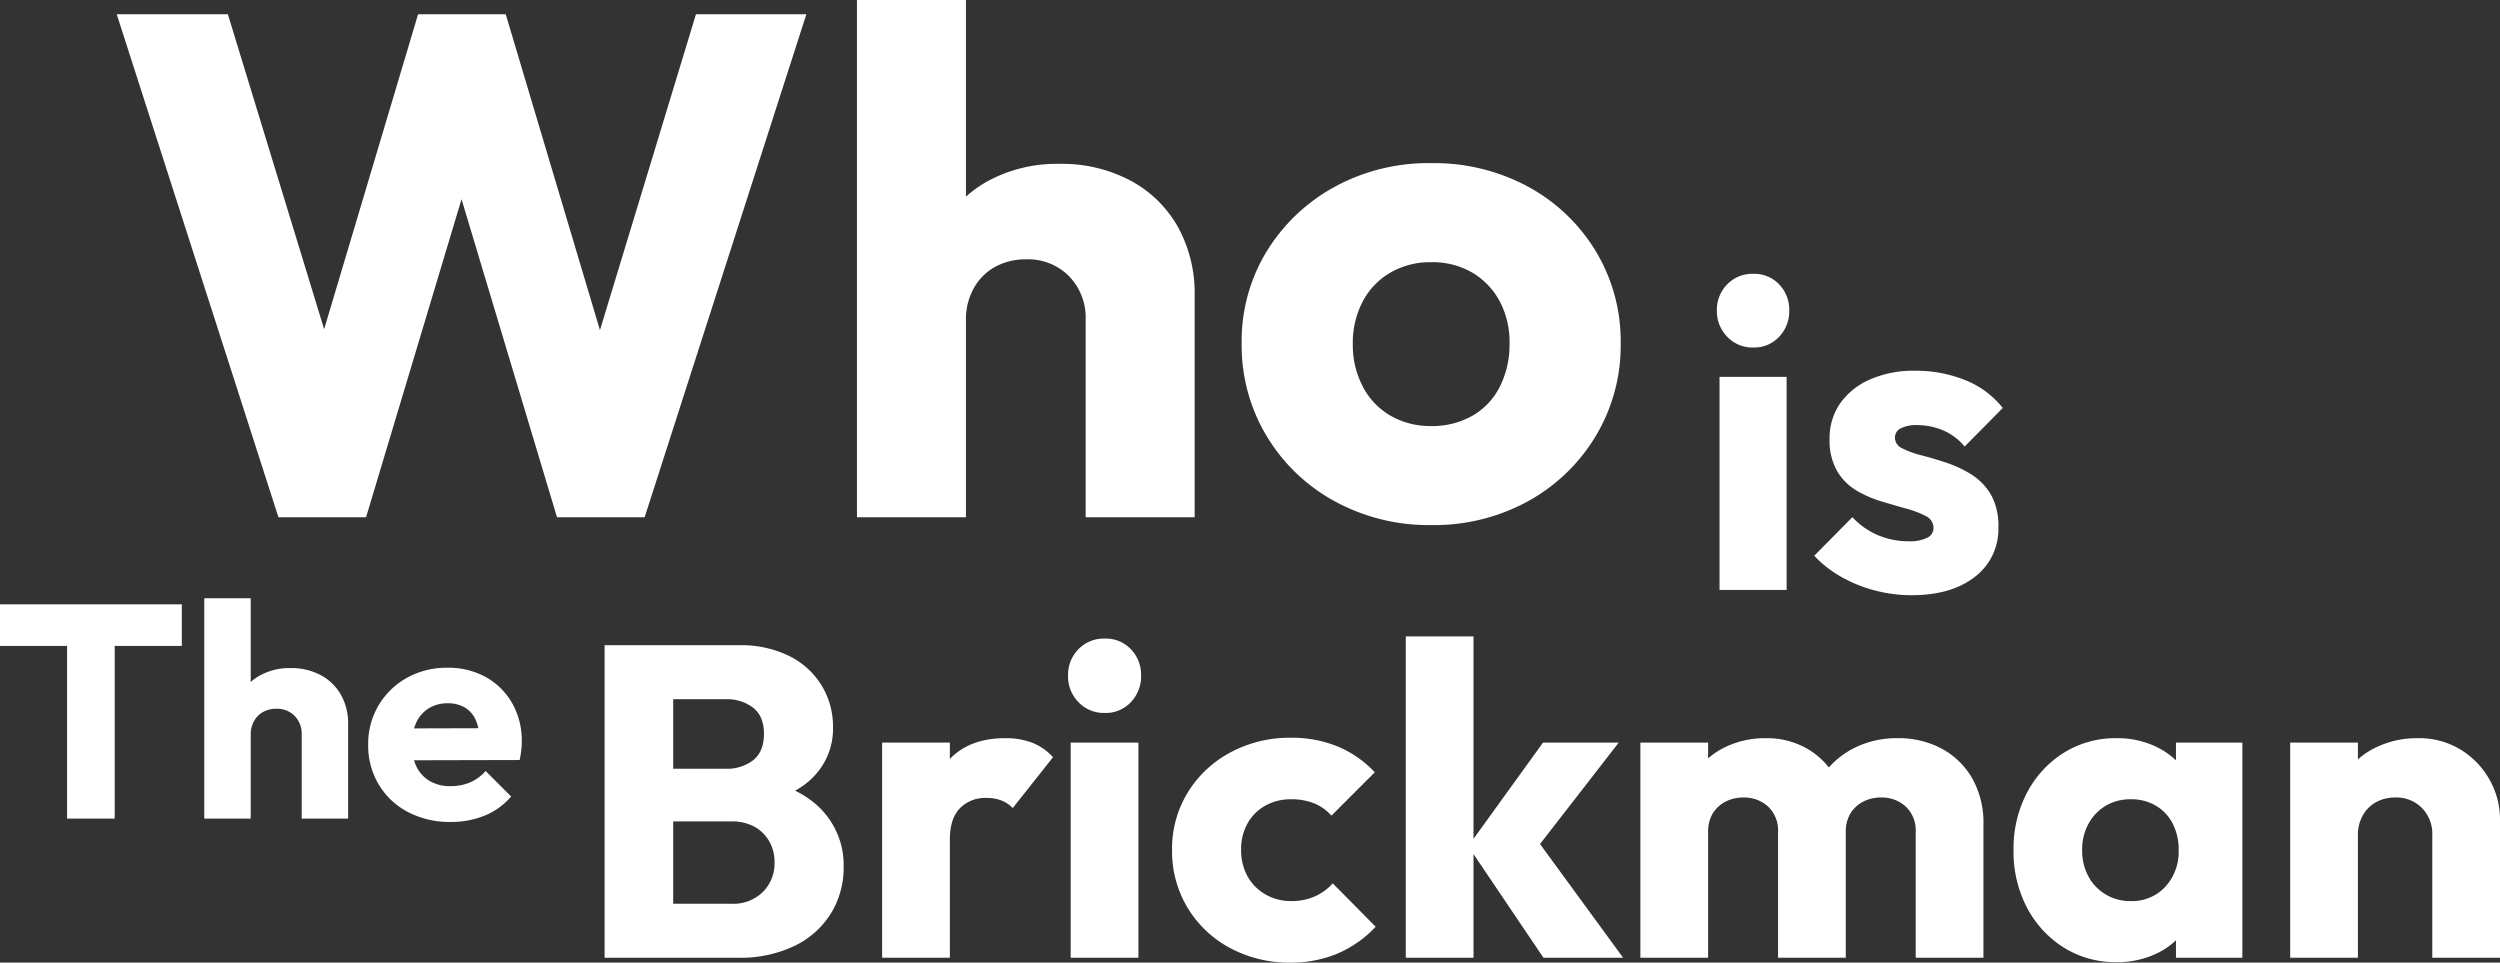
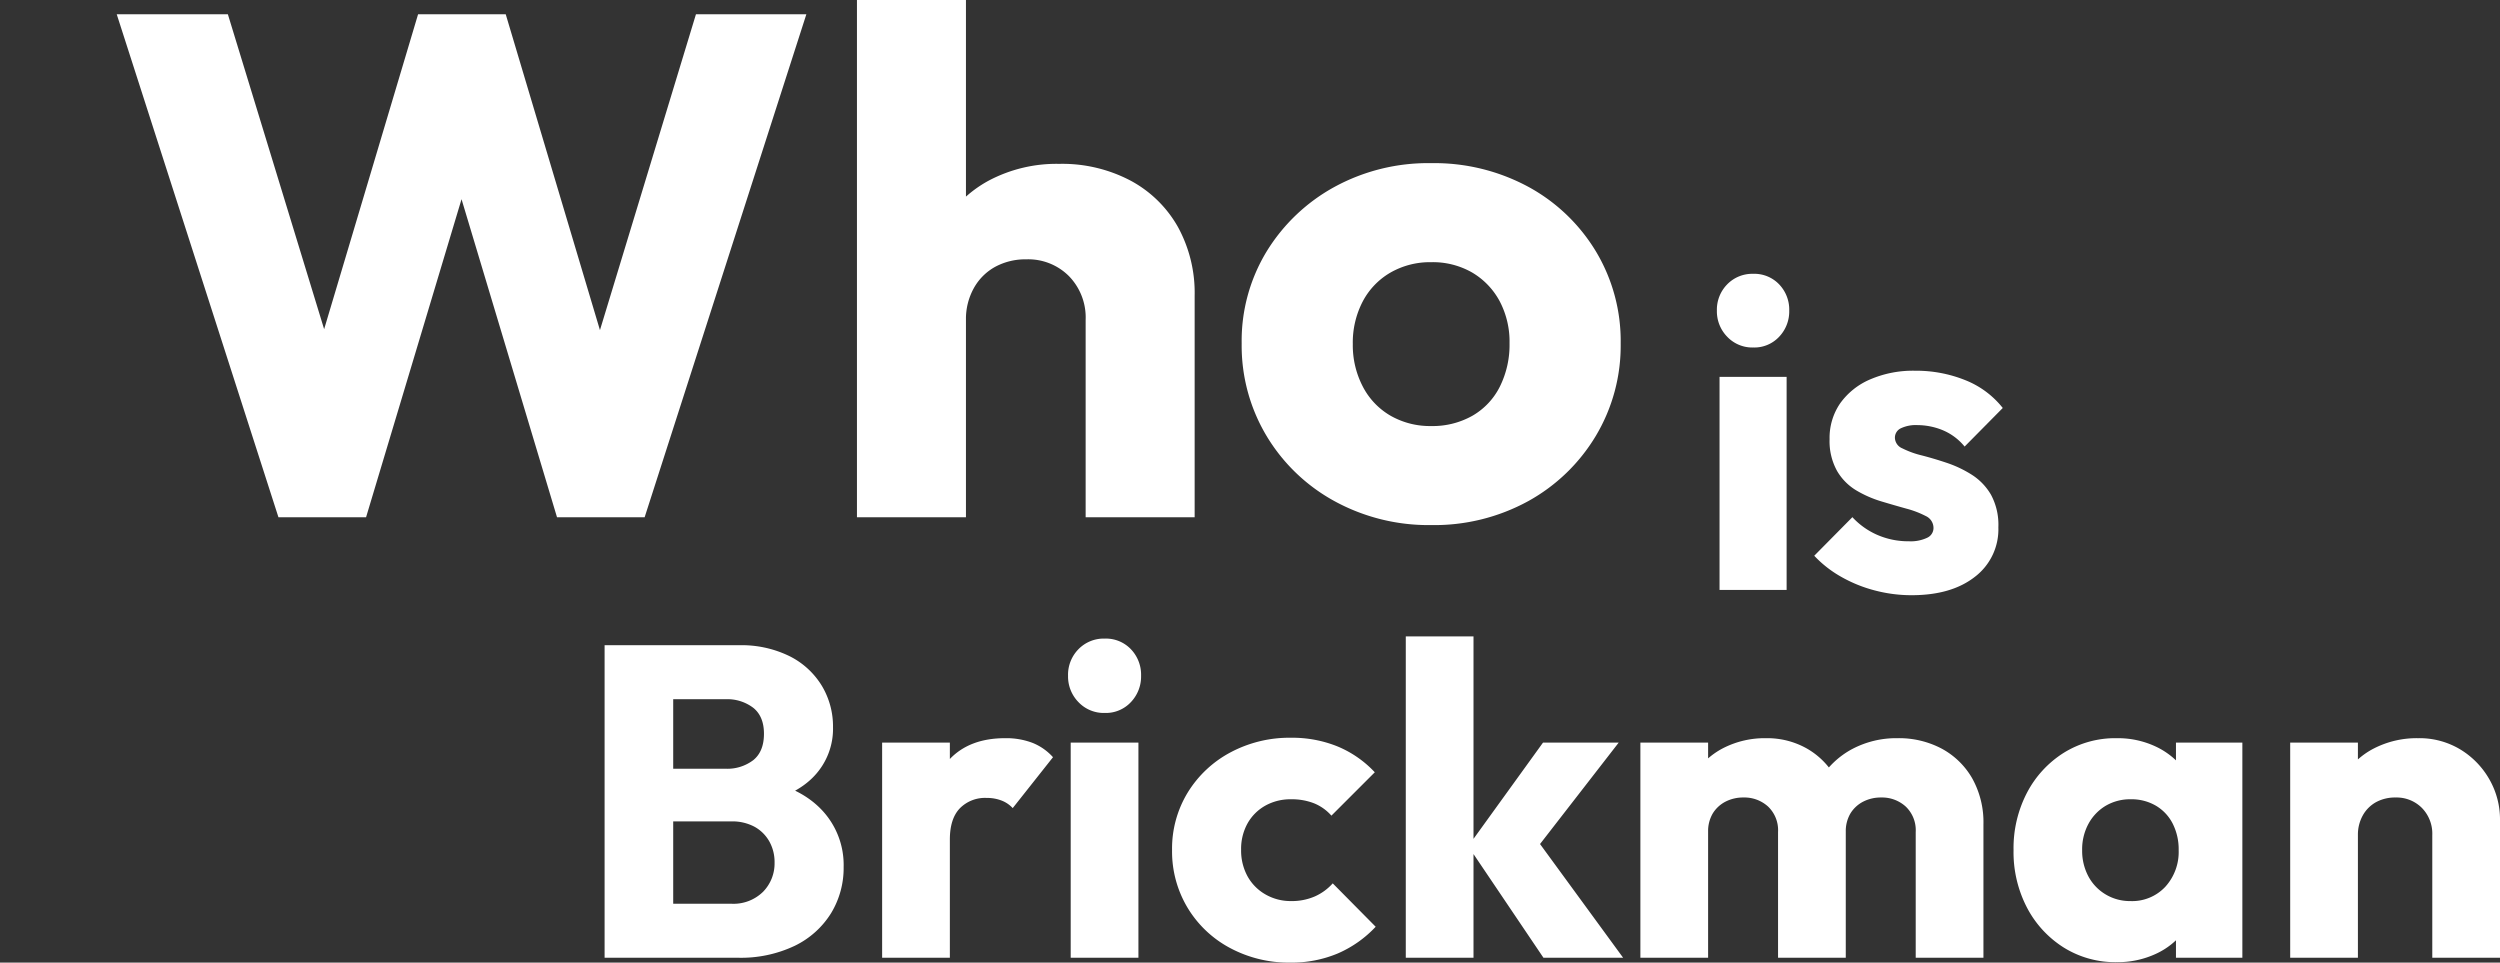
<svg xmlns="http://www.w3.org/2000/svg" width="593.025" height="228.339" viewBox="0 0 593.025 228.339">
  <rect x="0" y="0" width="593.025" height="228.339" fill="#333333" stroke="none" />
  <g id="Group_11863" data-name="Group 11863" transform="translate(-878.182 -2305.913)">
    <path id="Path_47206" data-name="Path 47206" d="M-140.439,0-178.8-119.314h26.364l28.054,91.767h-10.309l27.378-91.767h20.787L-59.15-27.547H-69.29L-41.4-119.314H-15.21L-53.573,0H-74.36l-27.547-91.767h9.8L-119.652,0ZM51.038,0V-46.813a14.056,14.056,0,0,0-3.972-10.393,13.627,13.627,0,0,0-10.056-3.972A15.123,15.123,0,0,0,29.575-59.4a12.906,12.906,0,0,0-5.07,5.07,15.039,15.039,0,0,0-1.859,7.52l-9.971-4.9a34.1,34.1,0,0,1,4.056-16.9A28.234,28.234,0,0,1,28.054-79.853a34.326,34.326,0,0,1,16.731-3.971,34.688,34.688,0,0,1,16.9,3.971A28.129,28.129,0,0,1,72.923-68.868a32.531,32.531,0,0,1,3.972,16.309V0ZM-3.211,0V-122.694H22.646V0ZM133,1.859A46.468,46.468,0,0,1,110.1-3.8,42.58,42.58,0,0,1,93.964-19.266a41.691,41.691,0,0,1-5.915-21.97,40.819,40.819,0,0,1,5.915-21.8,43.183,43.183,0,0,1,16.055-15.294A46.336,46.336,0,0,1,133-83.993a46.9,46.9,0,0,1,22.984,5.577,42.321,42.321,0,0,1,16.055,15.295,41.254,41.254,0,0,1,5.915,21.885,41.691,41.691,0,0,1-5.915,21.97A42.754,42.754,0,0,1,155.987-3.8,46.336,46.336,0,0,1,133,1.859Zm0-23.491a19.183,19.183,0,0,0,9.8-2.45,16.454,16.454,0,0,0,6.507-6.929,22.211,22.211,0,0,0,2.282-10.224,20.566,20.566,0,0,0-2.366-10.056,17.463,17.463,0,0,0-6.507-6.76A18.725,18.725,0,0,0,133-60.5a18.846,18.846,0,0,0-9.633,2.451,17.135,17.135,0,0,0-6.591,6.844,21.057,21.057,0,0,0-2.366,10.14,21.191,21.191,0,0,0,2.366,10.056,17,17,0,0,0,6.591,6.929A18.846,18.846,0,0,0,133-21.632Z" transform="translate(1084.67 2428.607)" fill="#fff" />
    <path id="Path_47207" data-name="Path 47207" d="M-31.772,0V-50.544H-15.86V0Zm8.008-57.512a8.208,8.208,0,0,1-6.188-2.548A8.61,8.61,0,0,1-32.4-66.248a8.561,8.561,0,0,1,2.444-6.24,8.294,8.294,0,0,1,6.188-2.5,8.125,8.125,0,0,1,6.136,2.5,8.662,8.662,0,0,1,2.392,6.24,8.711,8.711,0,0,1-2.392,6.188A8.042,8.042,0,0,1-23.764-57.512ZM13.78,1.248A34.156,34.156,0,0,1,4.992.1,32.667,32.667,0,0,1-3.016-3.172a26.661,26.661,0,0,1-6.292-4.94L-.26-17.264a17.618,17.618,0,0,0,5.928,4.212,18.408,18.408,0,0,0,7.488,1.508,9.077,9.077,0,0,0,4.316-.832,2.537,2.537,0,0,0,1.508-2.288,3.107,3.107,0,0,0-1.82-2.86,22.344,22.344,0,0,0-4.628-1.768q-2.808-.78-5.928-1.716a26.551,26.551,0,0,1-5.928-2.6A13.012,13.012,0,0,1-3.9-28.236a14.536,14.536,0,0,1-1.768-7.54,14.468,14.468,0,0,1,2.5-8.476A16.864,16.864,0,0,1,3.9-49.92,25.677,25.677,0,0,1,14.612-52,31.123,31.123,0,0,1,26.52-49.764a21.361,21.361,0,0,1,8.892,6.6l-9.048,9.152a13.387,13.387,0,0,0-5.356-3.952A15.977,15.977,0,0,0,15.236-39.1a8.314,8.314,0,0,0-4.056.78,2.453,2.453,0,0,0-1.352,2.236,2.8,2.8,0,0,0,1.768,2.5,21.4,21.4,0,0,0,4.576,1.664Q18.98-31.2,22.1-30.16a27.279,27.279,0,0,1,5.928,2.808A13.917,13.917,0,0,1,32.6-22.62a14.994,14.994,0,0,1,1.768,7.748A14.165,14.165,0,0,1,28.808-3.12Q23.244,1.248,13.78,1.248Z" transform="translate(1317.846 2445.854)" fill="#fff" />
-     <path id="Path_47208" data-name="Path 47208" d="M-45.972,0V-50.112h11.3V0ZM-61.884-40.968v-9.864h43.128v9.864ZM9.684,0V-19.944a5.988,5.988,0,0,0-1.692-4.428,5.806,5.806,0,0,0-4.284-1.692,6.443,6.443,0,0,0-3.168.756,5.5,5.5,0,0,0-2.16,2.16,6.407,6.407,0,0,0-.792,3.2L-6.66-22.032a14.529,14.529,0,0,1,1.728-7.2A12.029,12.029,0,0,1-.108-34.02,14.624,14.624,0,0,1,7.02-35.712a14.778,14.778,0,0,1,7.2,1.692,11.984,11.984,0,0,1,4.788,4.68A13.86,13.86,0,0,1,20.7-22.392V0ZM-13.428,0V-52.272H-2.412V0ZM45.036.792A21.323,21.323,0,0,1,34.92-1.548a17.485,17.485,0,0,1-6.948-6.516,17.9,17.9,0,0,1-2.52-9.432,17.905,17.905,0,0,1,2.484-9.4,17.907,17.907,0,0,1,6.732-6.516,19.277,19.277,0,0,1,9.576-2.376,18.3,18.3,0,0,1,9.144,2.232,16.249,16.249,0,0,1,6.228,6.192,17.927,17.927,0,0,1,2.268,9.072,19.279,19.279,0,0,1-.108,1.98,23.768,23.768,0,0,1-.4,2.412l-30.168.072v-7.56L56.7-21.456l-4.752,3.168a13.376,13.376,0,0,0-.936-5,6.491,6.491,0,0,0-2.556-3.024,7.74,7.74,0,0,0-4.14-1.044,8.339,8.339,0,0,0-4.5,1.188,7.876,7.876,0,0,0-2.952,3.348,12,12,0,0,0-1.044,5.256,11.566,11.566,0,0,0,1.116,5.292A8,8,0,0,0,40.1-8.892,9.533,9.533,0,0,0,44.964-7.7a11.709,11.709,0,0,0,4.68-.9,10.273,10.273,0,0,0,3.672-2.7l6.048,6.048A16.328,16.328,0,0,1,53.1-.72,20.98,20.98,0,0,1,45.036.792Z" transform="translate(940.066 2500.098)" fill="#fff" />
    <path id="Path_47209" data-name="Path 47209" d="M-210.945,0V-12.81h17.43a10,10,0,0,0,7.56-2.835,9.615,9.615,0,0,0,2.73-6.93,9.977,9.977,0,0,0-1.26-5.04A9.048,9.048,0,0,0-188-31.08a11.163,11.163,0,0,0-5.512-1.26h-17.43V-44.835h16.065a10.164,10.164,0,0,0,6.615-2.048q2.52-2.048,2.52-6.247,0-4.1-2.52-6.143a10.164,10.164,0,0,0-6.615-2.048h-16.065V-74.13h19.215A25.765,25.765,0,0,1-179.6-71.5a18.786,18.786,0,0,1,7.613,7.035,18.733,18.733,0,0,1,2.625,9.765,16.3,16.3,0,0,1-4.41,11.55q-4.41,4.725-13.02,6.51l.42-5.565q9.345,1.785,14.438,7.245a18.965,18.965,0,0,1,5.092,13.44,20.576,20.576,0,0,1-2.992,10.972,20.8,20.8,0,0,1-8.61,7.718A29.652,29.652,0,0,1-191.94,0Zm-12.6,0V-74.13h16.275V0Zm65.835,0V-51.03h16.065V0Zm16.065-28.035-6.72-5.25q2-8.925,6.72-13.86t13.125-4.935a17.453,17.453,0,0,1,6.458,1.1,13.021,13.021,0,0,1,4.882,3.412l-9.555,12.075a7,7,0,0,0-2.625-1.785,9.547,9.547,0,0,0-3.57-.63,8.383,8.383,0,0,0-6.352,2.467Q-141.645-32.97-141.645-28.035ZM-112.98,0V-51.03h16.065V0Zm8.085-58.065a8.287,8.287,0,0,1-6.247-2.572,8.692,8.692,0,0,1-2.467-6.248,8.644,8.644,0,0,1,2.467-6.3,8.374,8.374,0,0,1,6.247-2.52,8.2,8.2,0,0,1,6.195,2.52,8.745,8.745,0,0,1,2.415,6.3A8.8,8.8,0,0,1-98.7-60.637,8.119,8.119,0,0,1-104.895-58.065Zm44,59.22A29.522,29.522,0,0,1-75.18-2.31a25.967,25.967,0,0,1-10.08-9.555,25.9,25.9,0,0,1-3.675-13.65,25.549,25.549,0,0,1,3.728-13.7,26.482,26.482,0,0,1,10.132-9.5A29.739,29.739,0,0,1-60.69-52.185a28.624,28.624,0,0,1,10.972,2.048,25.48,25.48,0,0,1,8.872,6.143l-10.29,10.29a11,11,0,0,0-4.147-2.94,14.472,14.472,0,0,0-5.408-.945,12.207,12.207,0,0,0-6.143,1.523,11,11,0,0,0-4.2,4.2,12.423,12.423,0,0,0-1.522,6.247,12.718,12.718,0,0,0,1.522,6.3,11.167,11.167,0,0,0,4.252,4.3,11.965,11.965,0,0,0,6.09,1.575,13.636,13.636,0,0,0,5.618-1.1,12.461,12.461,0,0,0,4.252-3.1L-40.635-7.35A27.025,27.025,0,0,1-49.665-1,28.328,28.328,0,0,1-60.9,1.155ZM-.84,0-18.69-26.46-.945-51.03H17.01L-4.41-23.415l.525-6.615L18.06,0ZM-33.495,0V-76.23H-17.43V0Zm55.65,0V-51.03H38.22V0ZM54.81,0V-29.82a7.754,7.754,0,0,0-2.362-6.038A8.332,8.332,0,0,0,46.62-38.01a9.083,9.083,0,0,0-4.305,1,7.64,7.64,0,0,0-2.993,2.783,8.245,8.245,0,0,0-1.1,4.41l-6.195-2.73A19.875,19.875,0,0,1,34.65-43a17.835,17.835,0,0,1,7.14-6.72A21.635,21.635,0,0,1,51.975-52.08a19.109,19.109,0,0,1,9.607,2.415,18.085,18.085,0,0,1,6.772,6.72,20.02,20.02,0,0,1,2.52,10.29V0ZM87.465,0V-29.82A7.754,7.754,0,0,0,85.1-35.858a8.332,8.332,0,0,0-5.828-2.152,9.083,9.083,0,0,0-4.3,1,7.64,7.64,0,0,0-2.993,2.783,8.245,8.245,0,0,0-1.1,4.41l-9.24-1.26a22.263,22.263,0,0,1,3.1-11.183A20.046,20.046,0,0,1,72.4-49.507,22.335,22.335,0,0,1,83.16-52.08a21.631,21.631,0,0,1,10.448,2.467,18.413,18.413,0,0,1,7.245,7.035A21.33,21.33,0,0,1,103.53-31.6V0Zm47.67,1.05a23.08,23.08,0,0,1-12.548-3.465,24.678,24.678,0,0,1-8.715-9.45,28.479,28.479,0,0,1-3.2-13.65,28.479,28.479,0,0,1,3.2-13.65,24.678,24.678,0,0,1,8.715-9.45,23.08,23.08,0,0,1,12.548-3.465,21.163,21.163,0,0,1,9.292,1.995,18.066,18.066,0,0,1,6.773,5.513,14.875,14.875,0,0,1,2.94,8.033v22.05a15.1,15.1,0,0,1-2.887,8.032A17.537,17.537,0,0,1,144.48-.945,21.505,21.505,0,0,1,135.135,1.05Zm3.255-14.49a10.756,10.756,0,0,0,8.3-3.413,12.274,12.274,0,0,0,3.15-8.662,13.479,13.479,0,0,0-1.417-6.3,10.4,10.4,0,0,0-3.99-4.252,11.426,11.426,0,0,0-5.932-1.523,11.426,11.426,0,0,0-5.932,1.523,11.131,11.131,0,0,0-4.1,4.252,12.718,12.718,0,0,0-1.523,6.3,12.858,12.858,0,0,0,1.47,6.195,11.014,11.014,0,0,0,4.1,4.3A11.207,11.207,0,0,0,138.39-13.44ZM149.2,0V-13.755l2.415-12.39L149.2-38.535V-51.03h15.75V0ZM210,0V-29.085a8.733,8.733,0,0,0-2.467-6.457,8.467,8.467,0,0,0-6.247-2.467,9.4,9.4,0,0,0-4.62,1.1,8.019,8.019,0,0,0-3.15,3.15,9.344,9.344,0,0,0-1.155,4.672l-6.2-3.045a20.512,20.512,0,0,1,2.625-10.5,17.98,17.98,0,0,1,7.3-6.983A22.248,22.248,0,0,1,206.64-52.08,18.763,18.763,0,0,1,216.667-49.4a19.628,19.628,0,0,1,6.878,7.088,19.132,19.132,0,0,1,2.52,9.66V0ZM176.295,0V-51.03H192.36V0Z" transform="translate(1245.143 2533.098)" fill="#fff" />
  </g>
</svg>